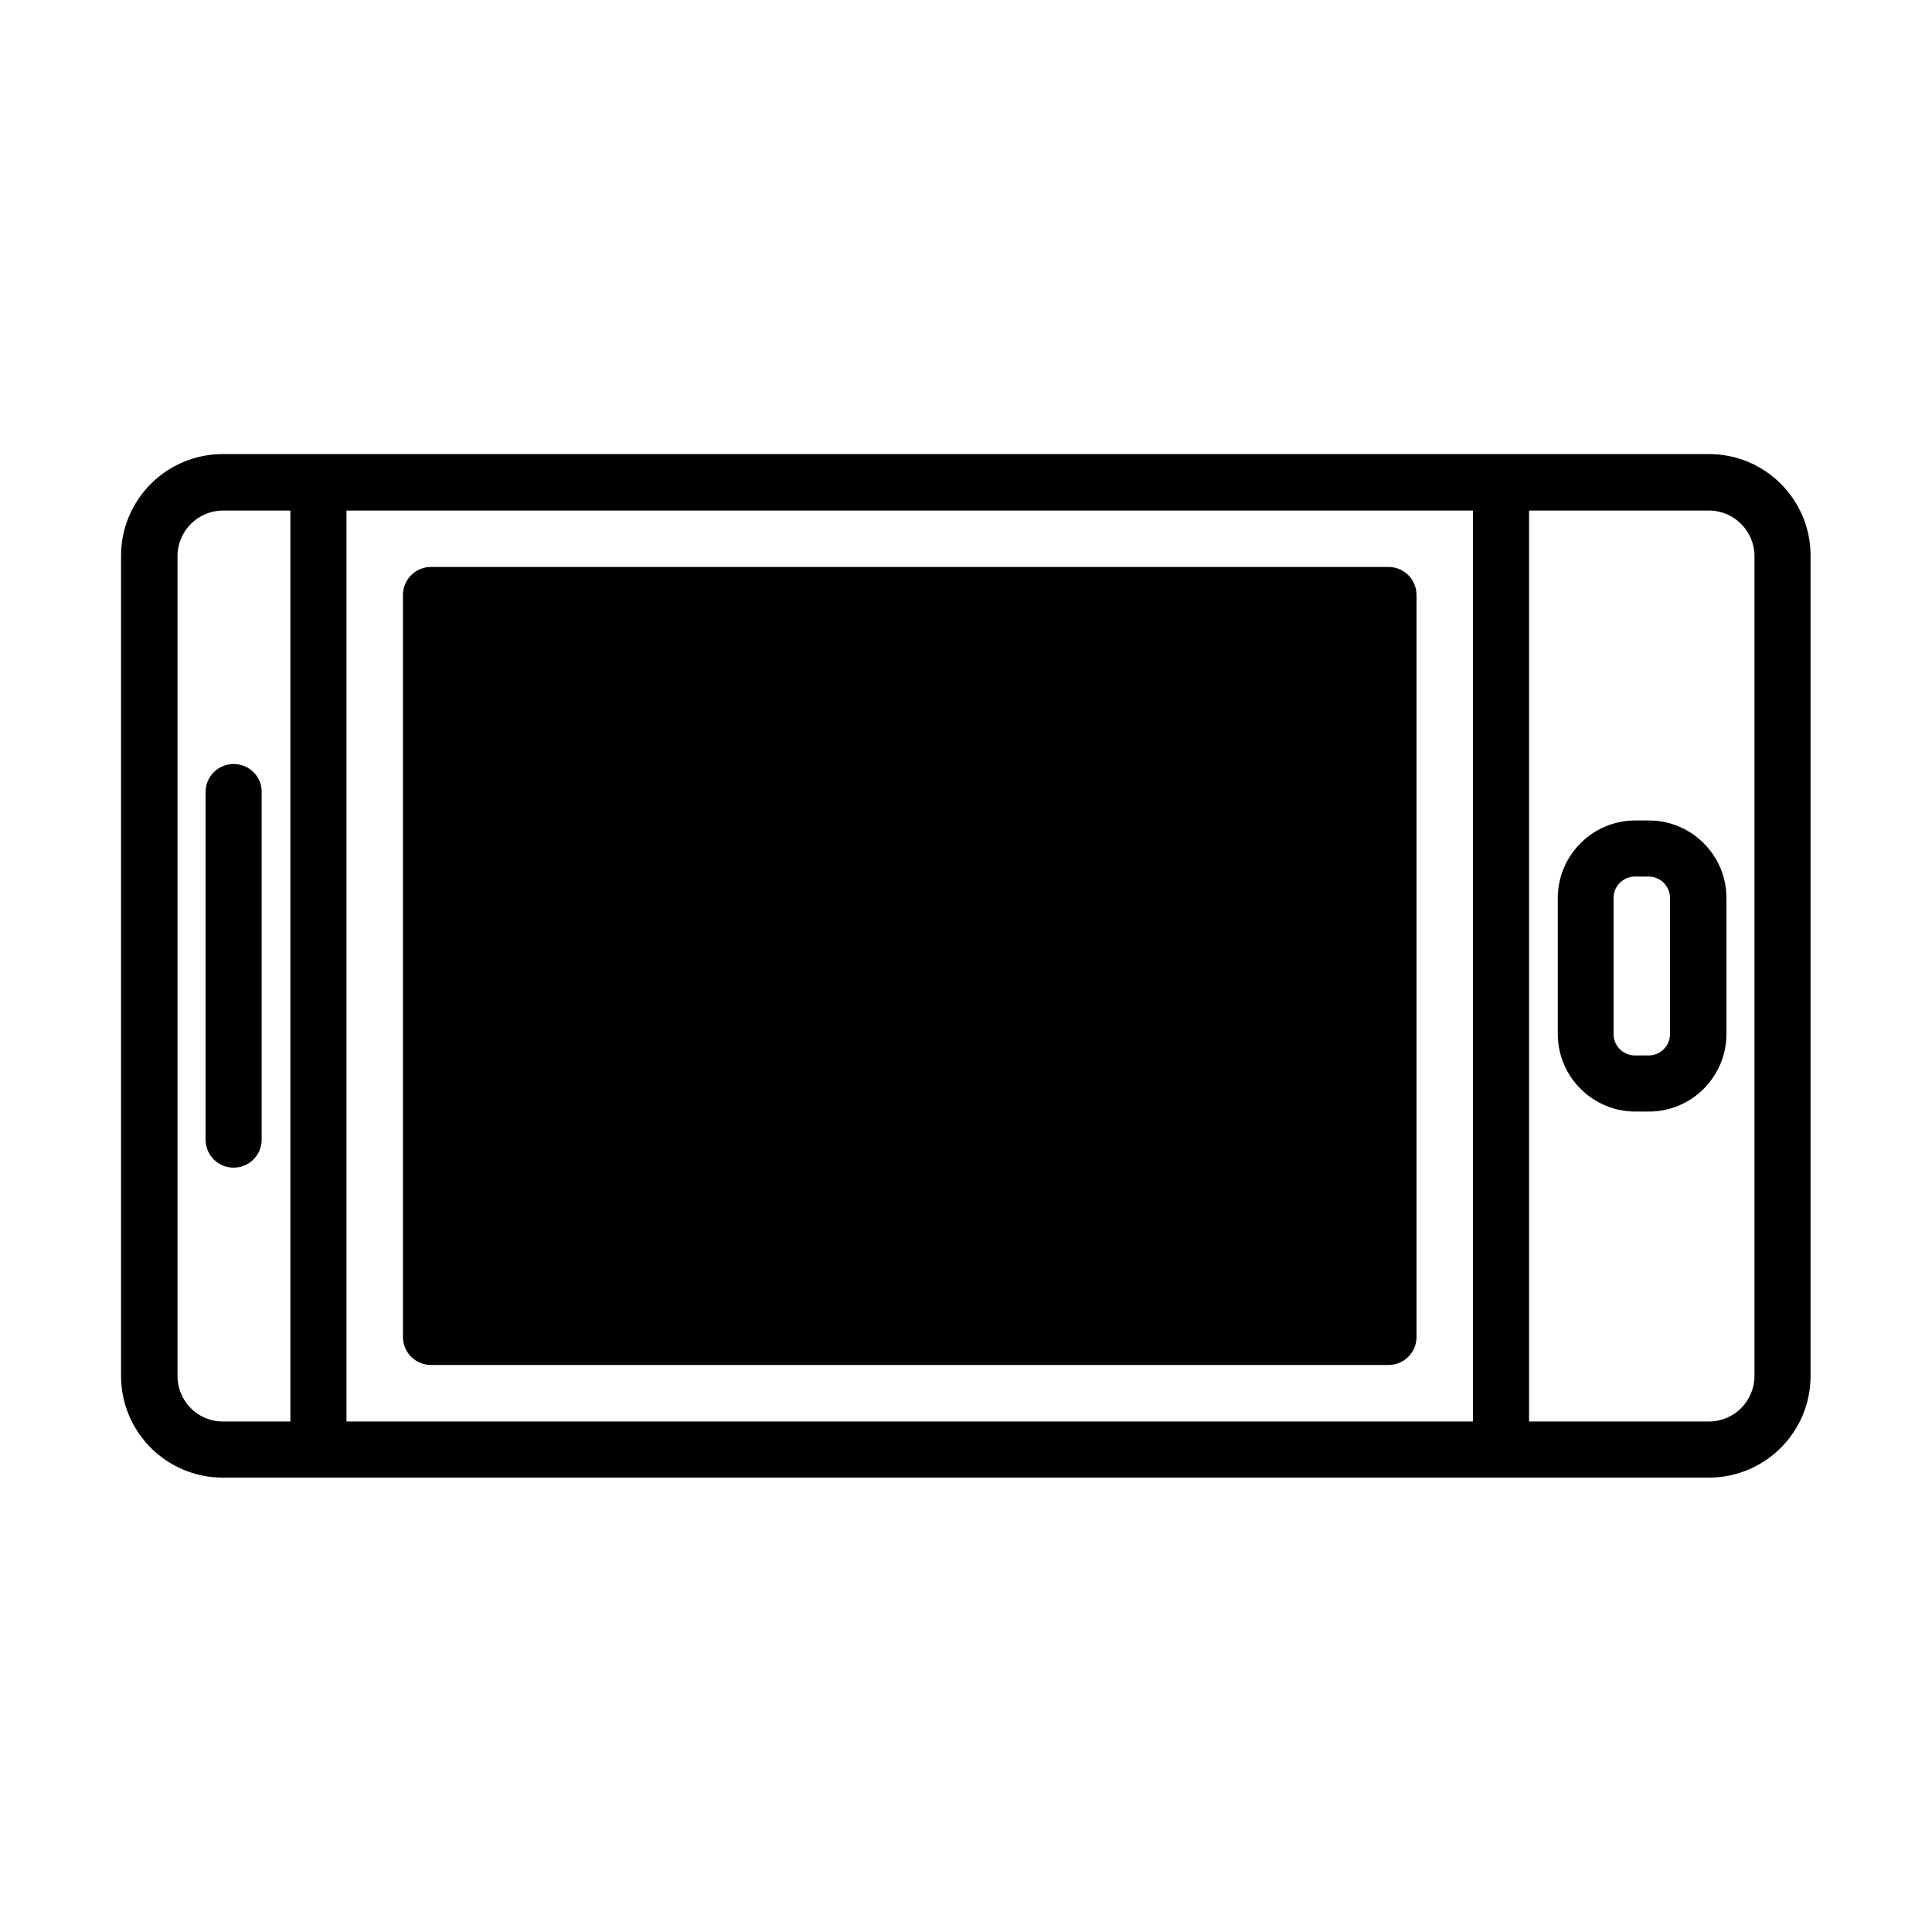
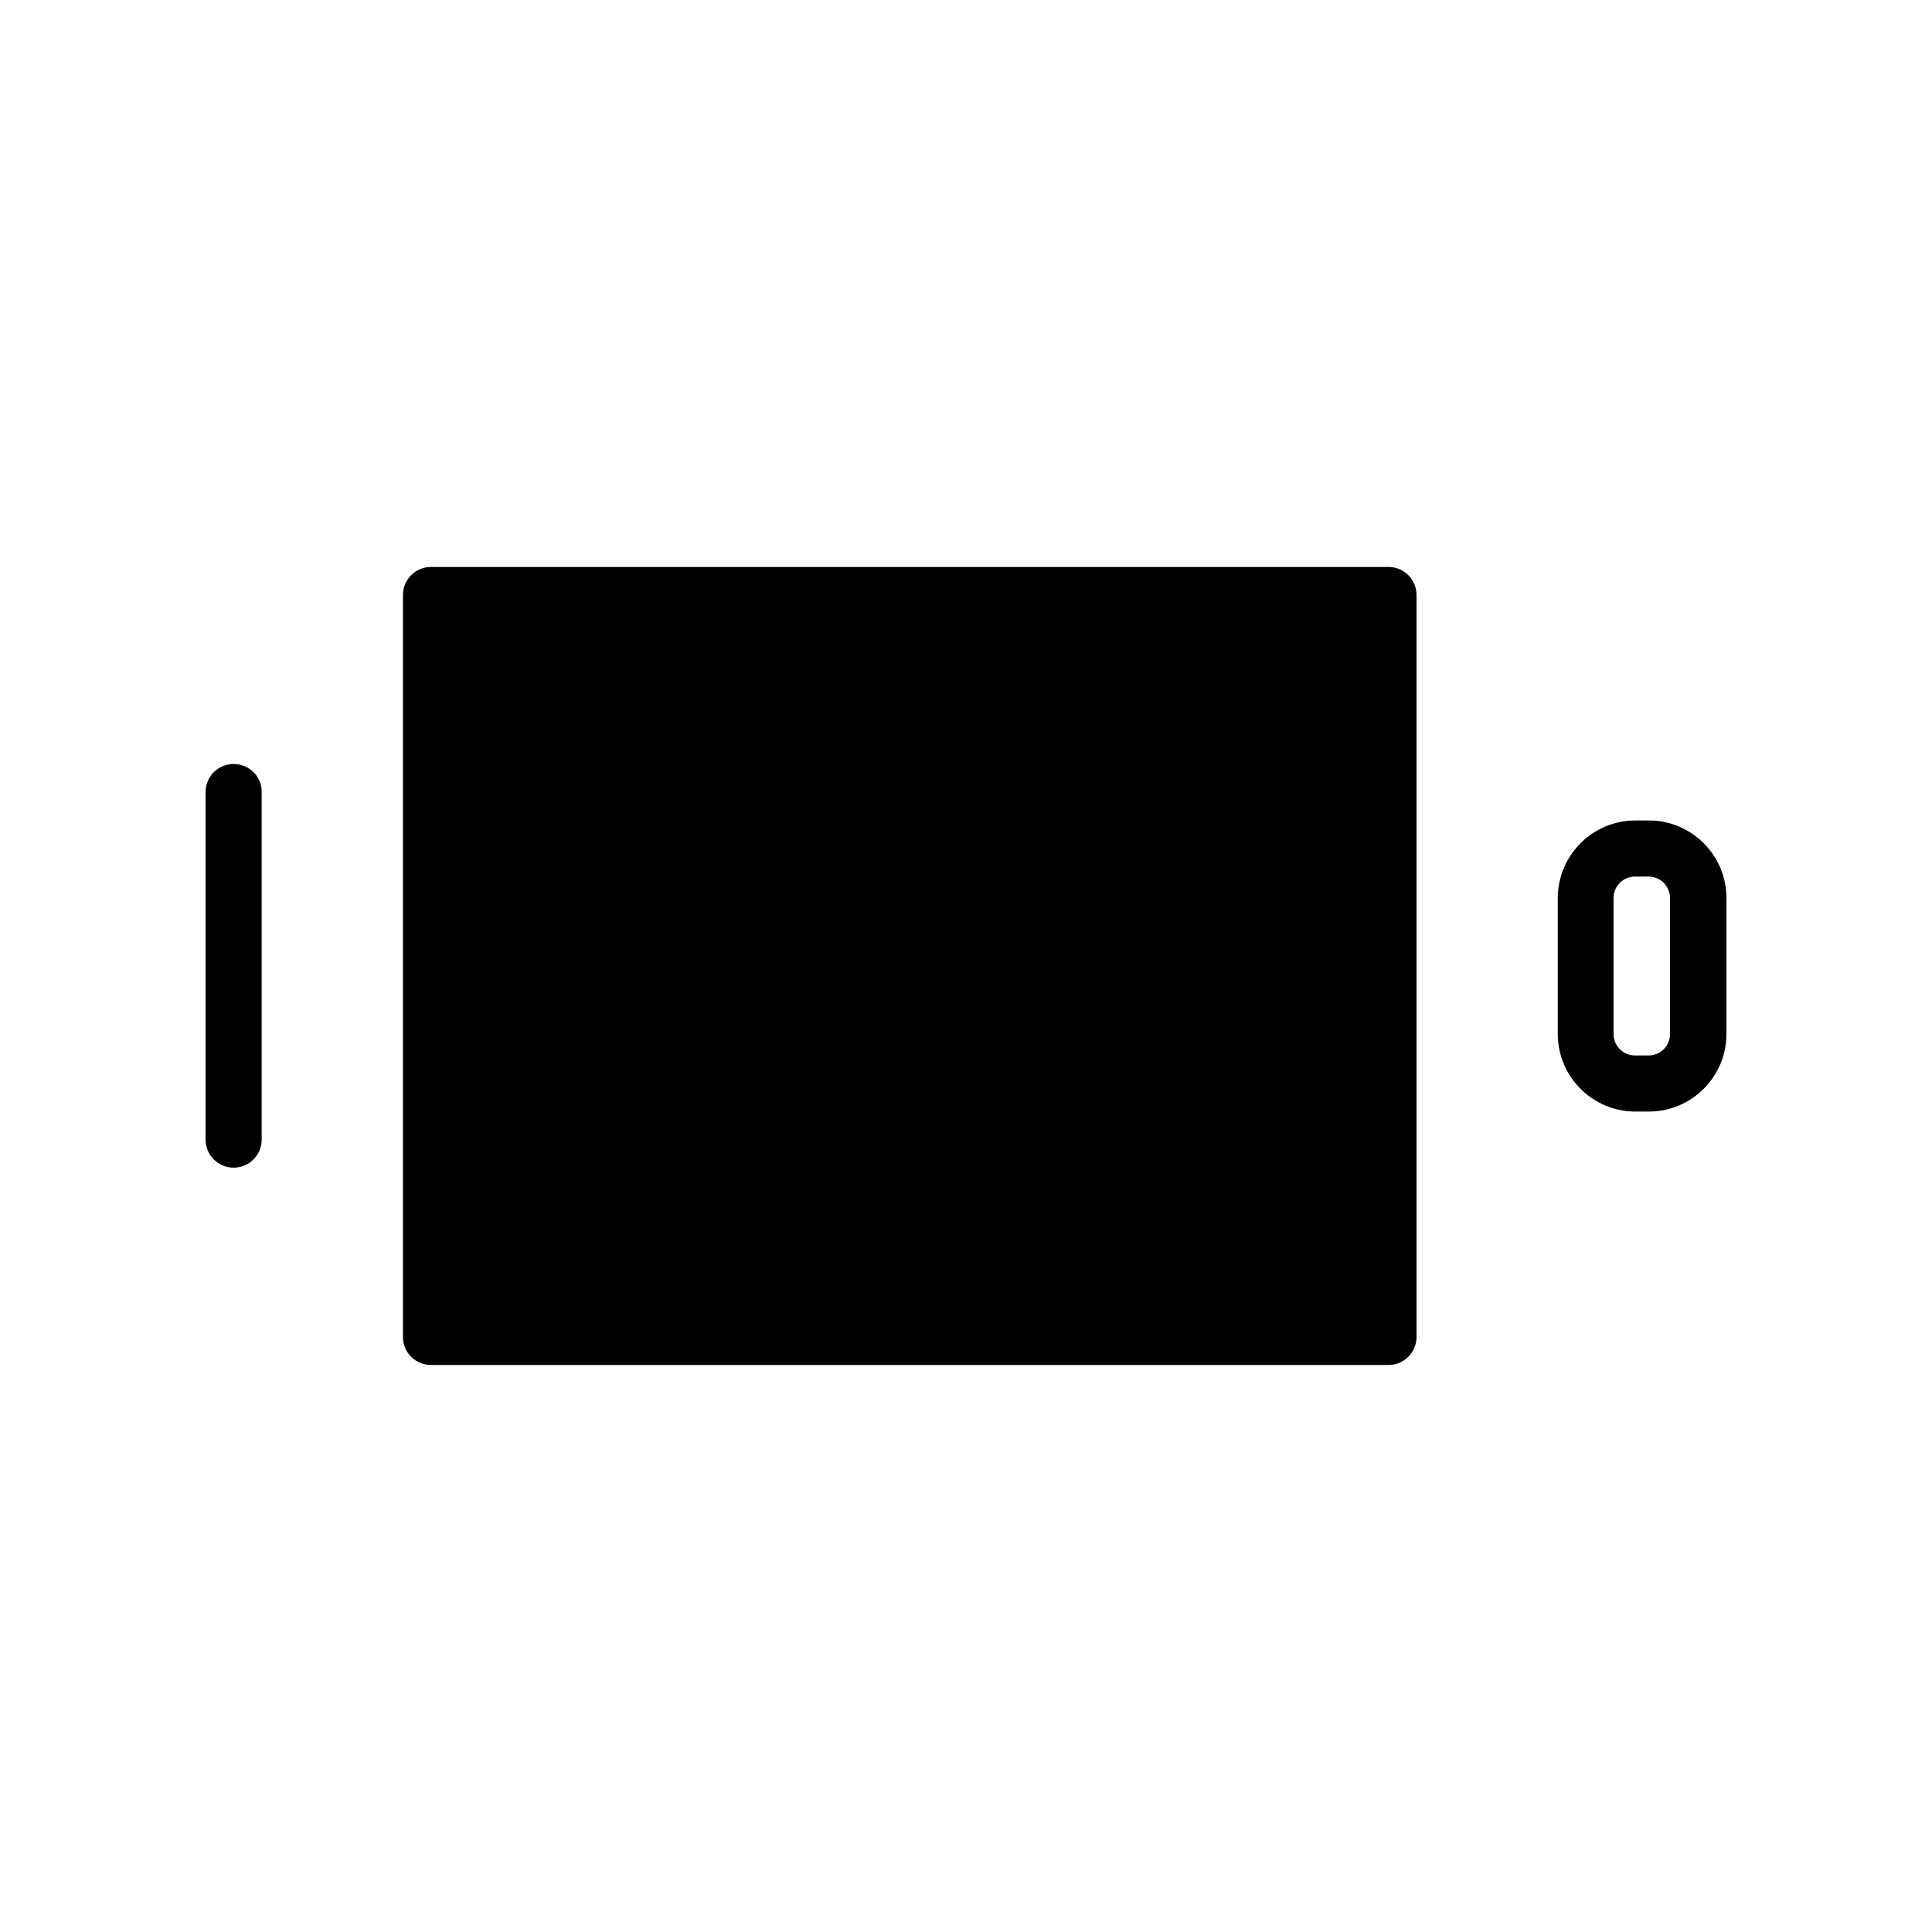
<svg xmlns="http://www.w3.org/2000/svg" fill="#000000" width="800px" height="800px" version="1.1" viewBox="144 144 512 512">
  <g>
    <path d="m205.91 346.47c-4.109 0-7.434 3.324-7.434 7.434v92.102c0 4.109 3.324 7.434 7.434 7.434s7.434-3.324 7.434-7.434v-92.102c0.086-4.109-3.324-7.434-7.434-7.434z" />
    <path d="m580.97 361.43h-3.586c-11.371 0-20.555 9.27-20.555 20.555v36.035c0 11.371 9.27 20.555 20.555 20.555h3.586c11.371 0 20.555-9.27 20.555-20.555v-36.035c0-11.371-9.27-20.555-20.555-20.555zm5.598 56.59c0 3.148-2.535 5.688-5.688 5.688h-3.586c-3.148 0-5.688-2.535-5.688-5.688v-36.035c0-3.148 2.535-5.688 5.688-5.688h3.586c3.148 0 5.688 2.535 5.688 5.688z" />
-     <path d="m596.97 264.34h-393.95c-14.871 0-26.941 12.07-26.941 26.941v217.36c0 14.871 12.07 26.941 26.941 26.941h393.86c14.871 0 26.941-12.07 26.941-26.941v-217.27c0.086-14.871-11.984-27.027-26.852-27.027zm-405.93 244.3v-217.27c0-6.648 5.422-12.07 12.07-12.07h17.844v241.41h-17.93c-6.648 0-11.984-5.422-11.984-12.07zm44.785 12.07v-241.41h298.52v241.41zm373.13-12.07c0 6.648-5.422 12.07-12.07 12.07h-47.668v-241.41h47.668c6.648 0 12.07 5.422 12.07 12.07z" />
    <path d="m511.96 294.25h-253.74c-4.109 0-7.434 3.324-7.434 7.434v196.62c0 4.109 3.324 7.434 7.434 7.434h253.74c4.109 0 7.434-3.324 7.434-7.434v-196.62c0-4.109-3.324-7.434-7.434-7.434z" />
  </g>
</svg>